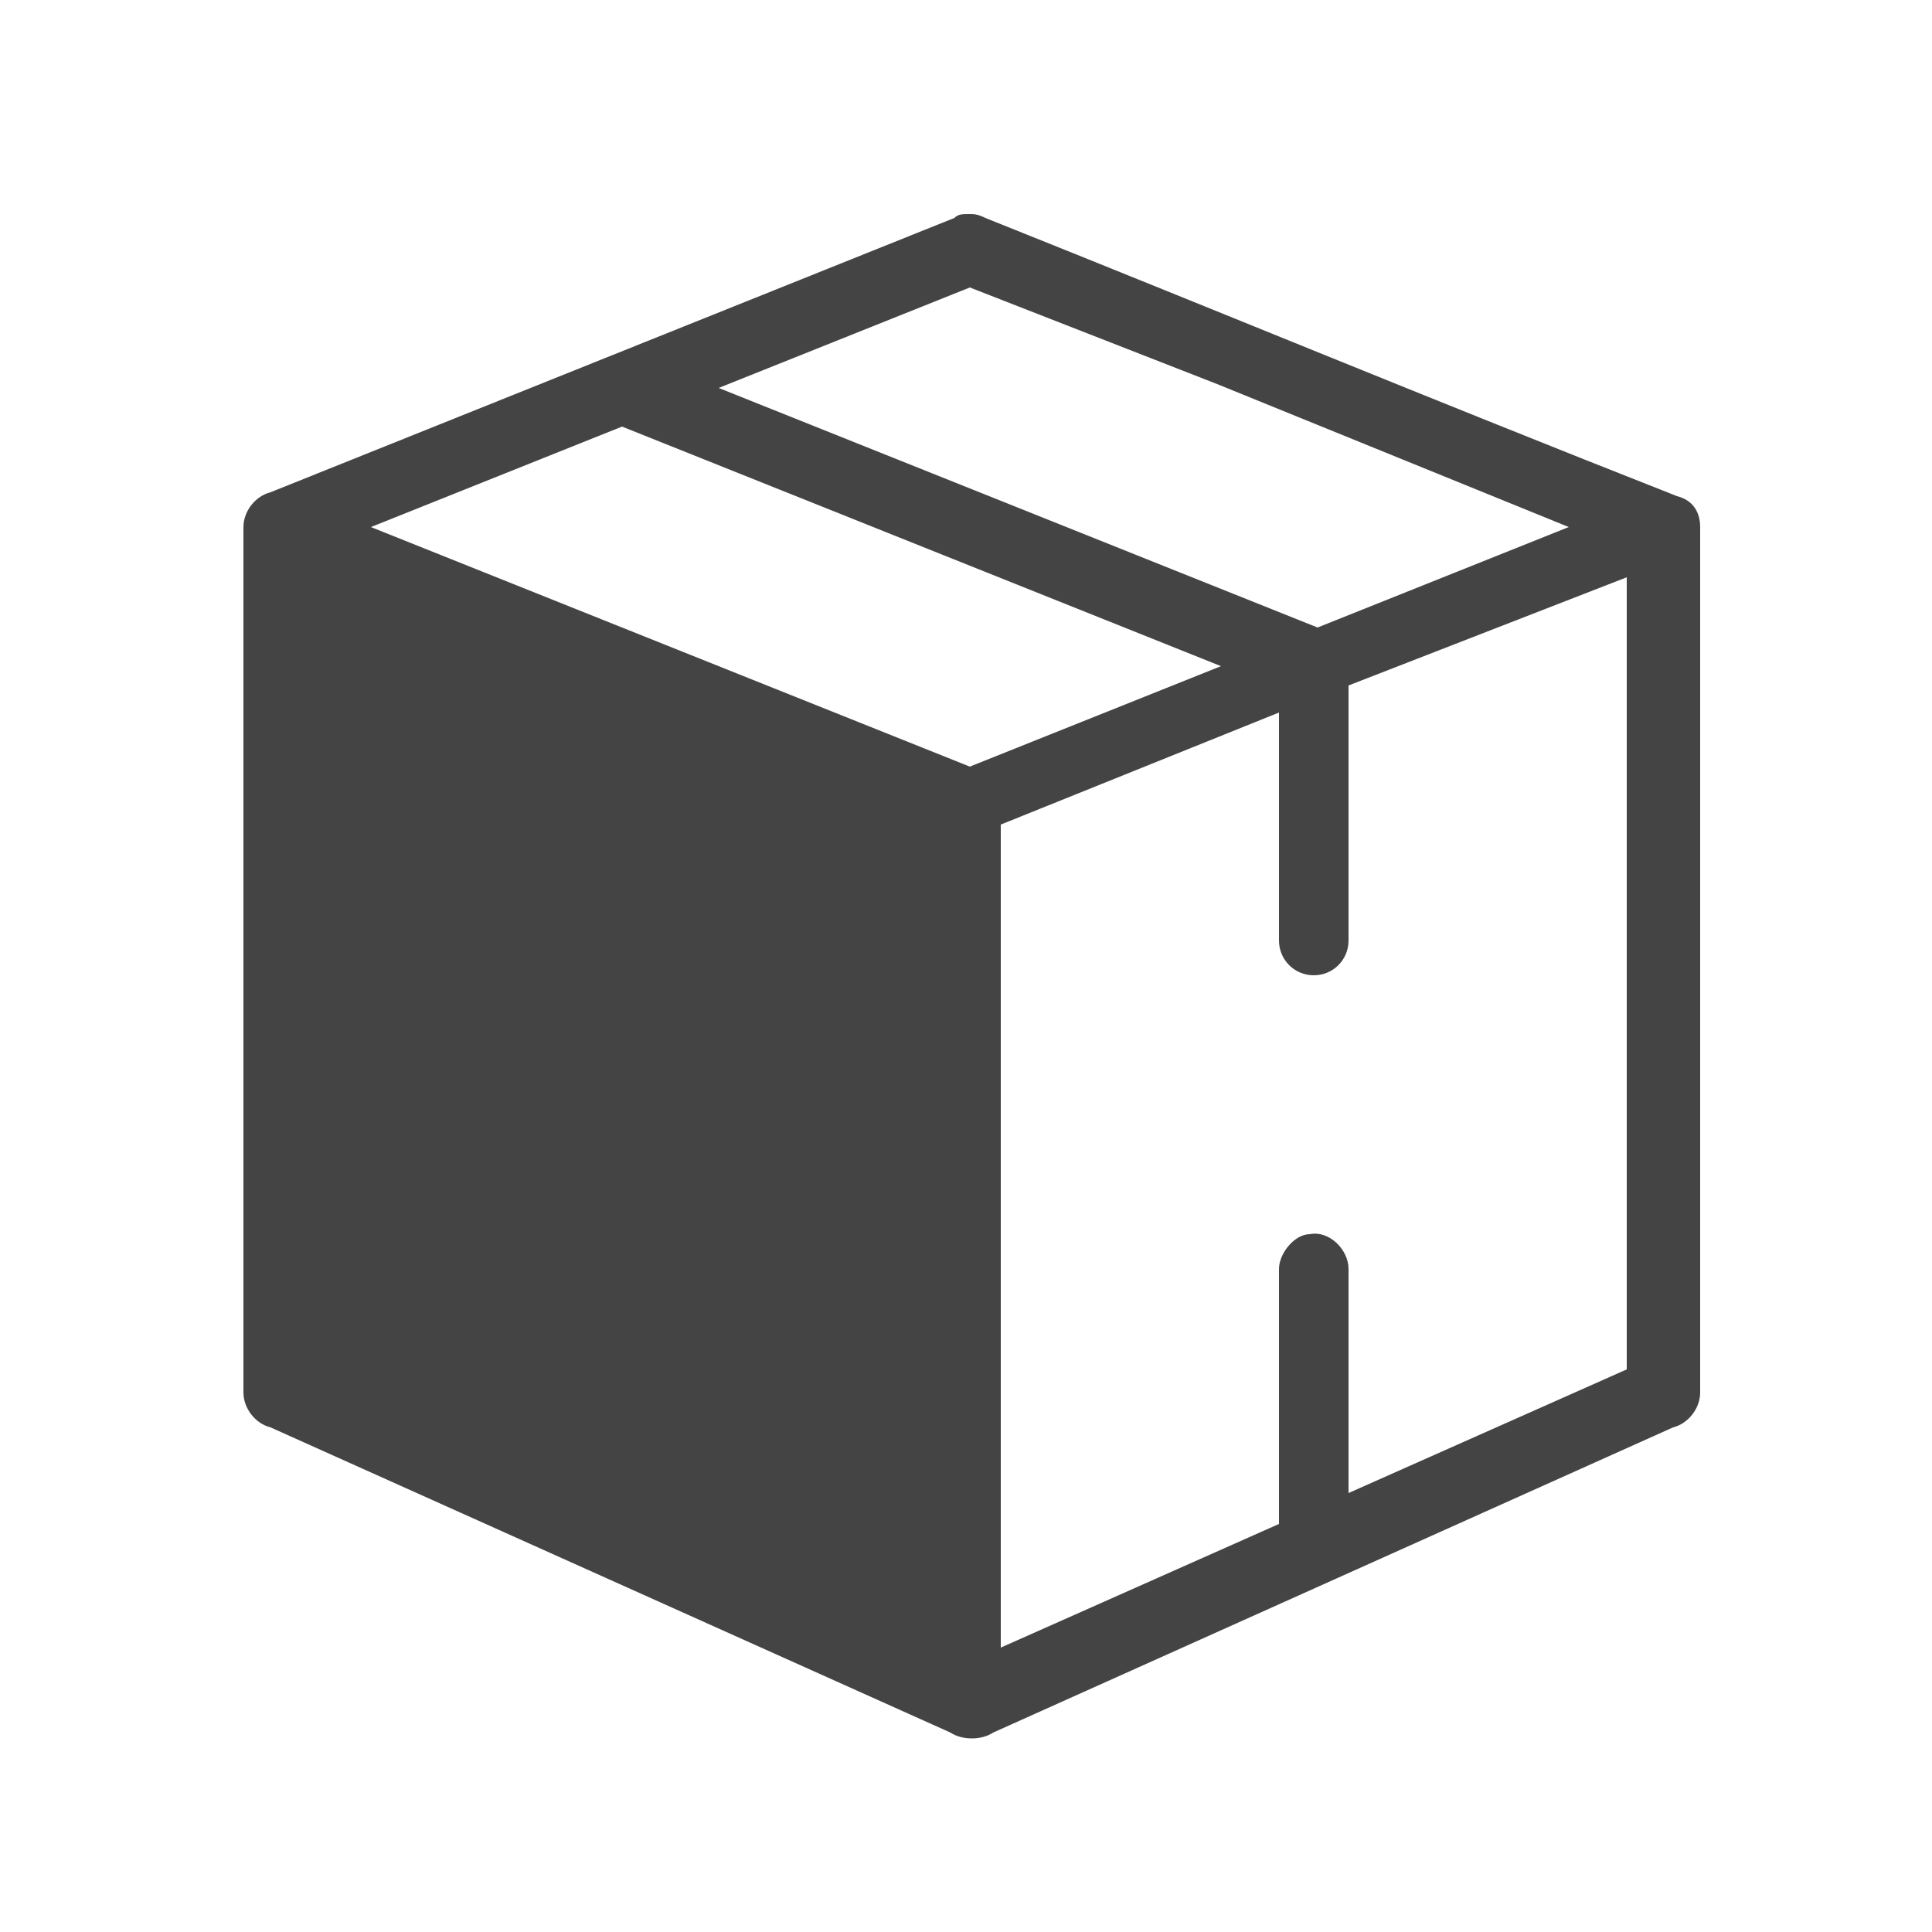
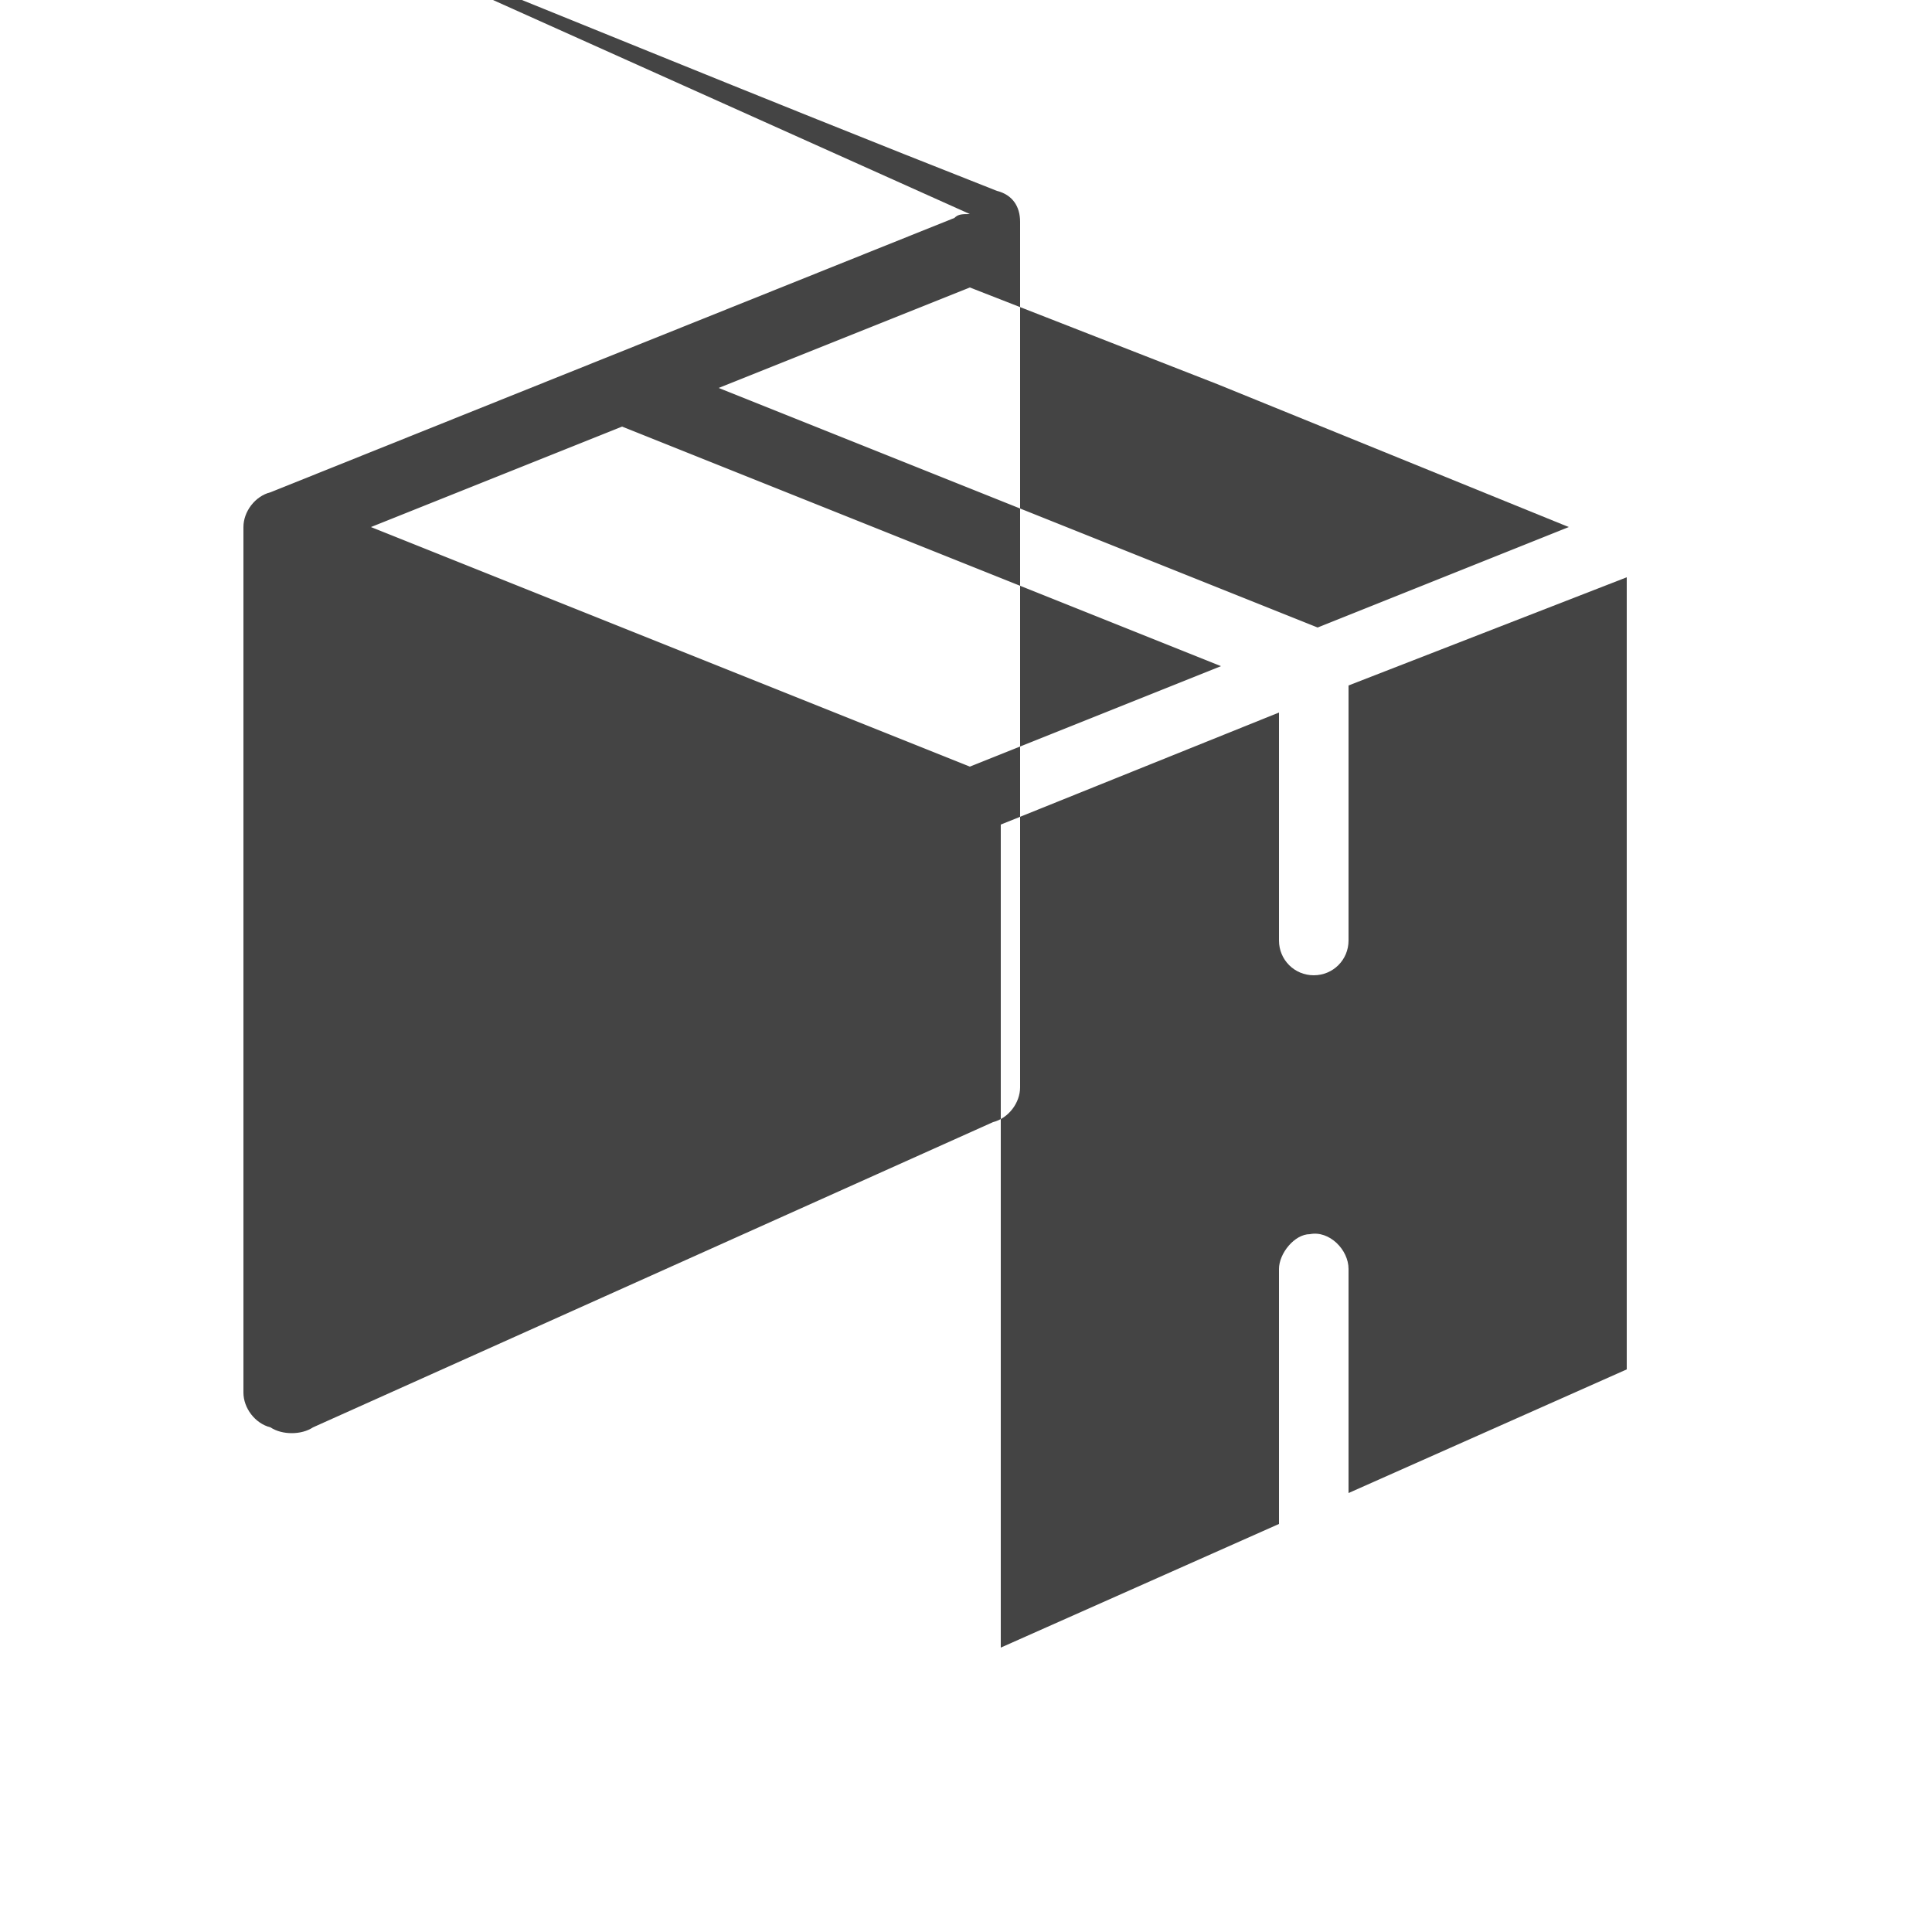
<svg xmlns="http://www.w3.org/2000/svg" enable-background="new 0 0 50 50" version="1.1" viewBox="0 0 50 50" xml:space="preserve">
  <g transform="translate(0 -952.36)">
-     <path d="m25.1 957.9c-0.2 0-0.3 0-0.4 0.1l-17.7 7.1c-0.4 0.1-0.7 0.5-0.7 0.9v22.4c0 0.4 0.3 0.8 0.7 0.9l17.6 7.9c0.3 0.2 0.8 0.2 1.1 0l17.6-7.9c0.4-0.1 0.7-0.5 0.7-0.9v-22.4c0-0.4-0.2-0.7-0.6-0.8-6.6-2.6-11.4-4.6-17.9-7.2-0.2-0.1-0.3-0.1-0.4-0.1zm15.5 8.1l-6.5 2.6-15.5-6.2 6.5-2.6 6.4 2.5m-15.4 1.1l15.5 6.2-6.5 2.6-15.5-6.2 6.5-2.6zm26 3.9v20.5l-7.2 3.2v-5.8c0-0.5-0.5-1-1-0.9-0.4 0-0.8 0.5-0.8 0.9v6.6l-7.2 3.2v-21.3l7.2-2.9v5.9c0 0.5 0.4 0.9 0.9 0.9s0.9-0.4 0.9-0.9v-6.6l7.2-2.8z" fill="#444" />
+     <path d="m25.1 957.9c-0.2 0-0.3 0-0.4 0.1l-17.7 7.1c-0.4 0.1-0.7 0.5-0.7 0.9v22.4c0 0.4 0.3 0.8 0.7 0.9c0.3 0.2 0.8 0.2 1.1 0l17.6-7.9c0.4-0.1 0.7-0.5 0.7-0.9v-22.4c0-0.4-0.2-0.7-0.6-0.8-6.6-2.6-11.4-4.6-17.9-7.2-0.2-0.1-0.3-0.1-0.4-0.1zm15.5 8.1l-6.5 2.6-15.5-6.2 6.5-2.6 6.4 2.5m-15.4 1.1l15.5 6.2-6.5 2.6-15.5-6.2 6.5-2.6zm26 3.9v20.5l-7.2 3.2v-5.8c0-0.5-0.5-1-1-0.9-0.4 0-0.8 0.5-0.8 0.9v6.6l-7.2 3.2v-21.3l7.2-2.9v5.9c0 0.5 0.4 0.9 0.9 0.9s0.9-0.4 0.9-0.9v-6.6l7.2-2.8z" fill="#444" />
  </g>
</svg>